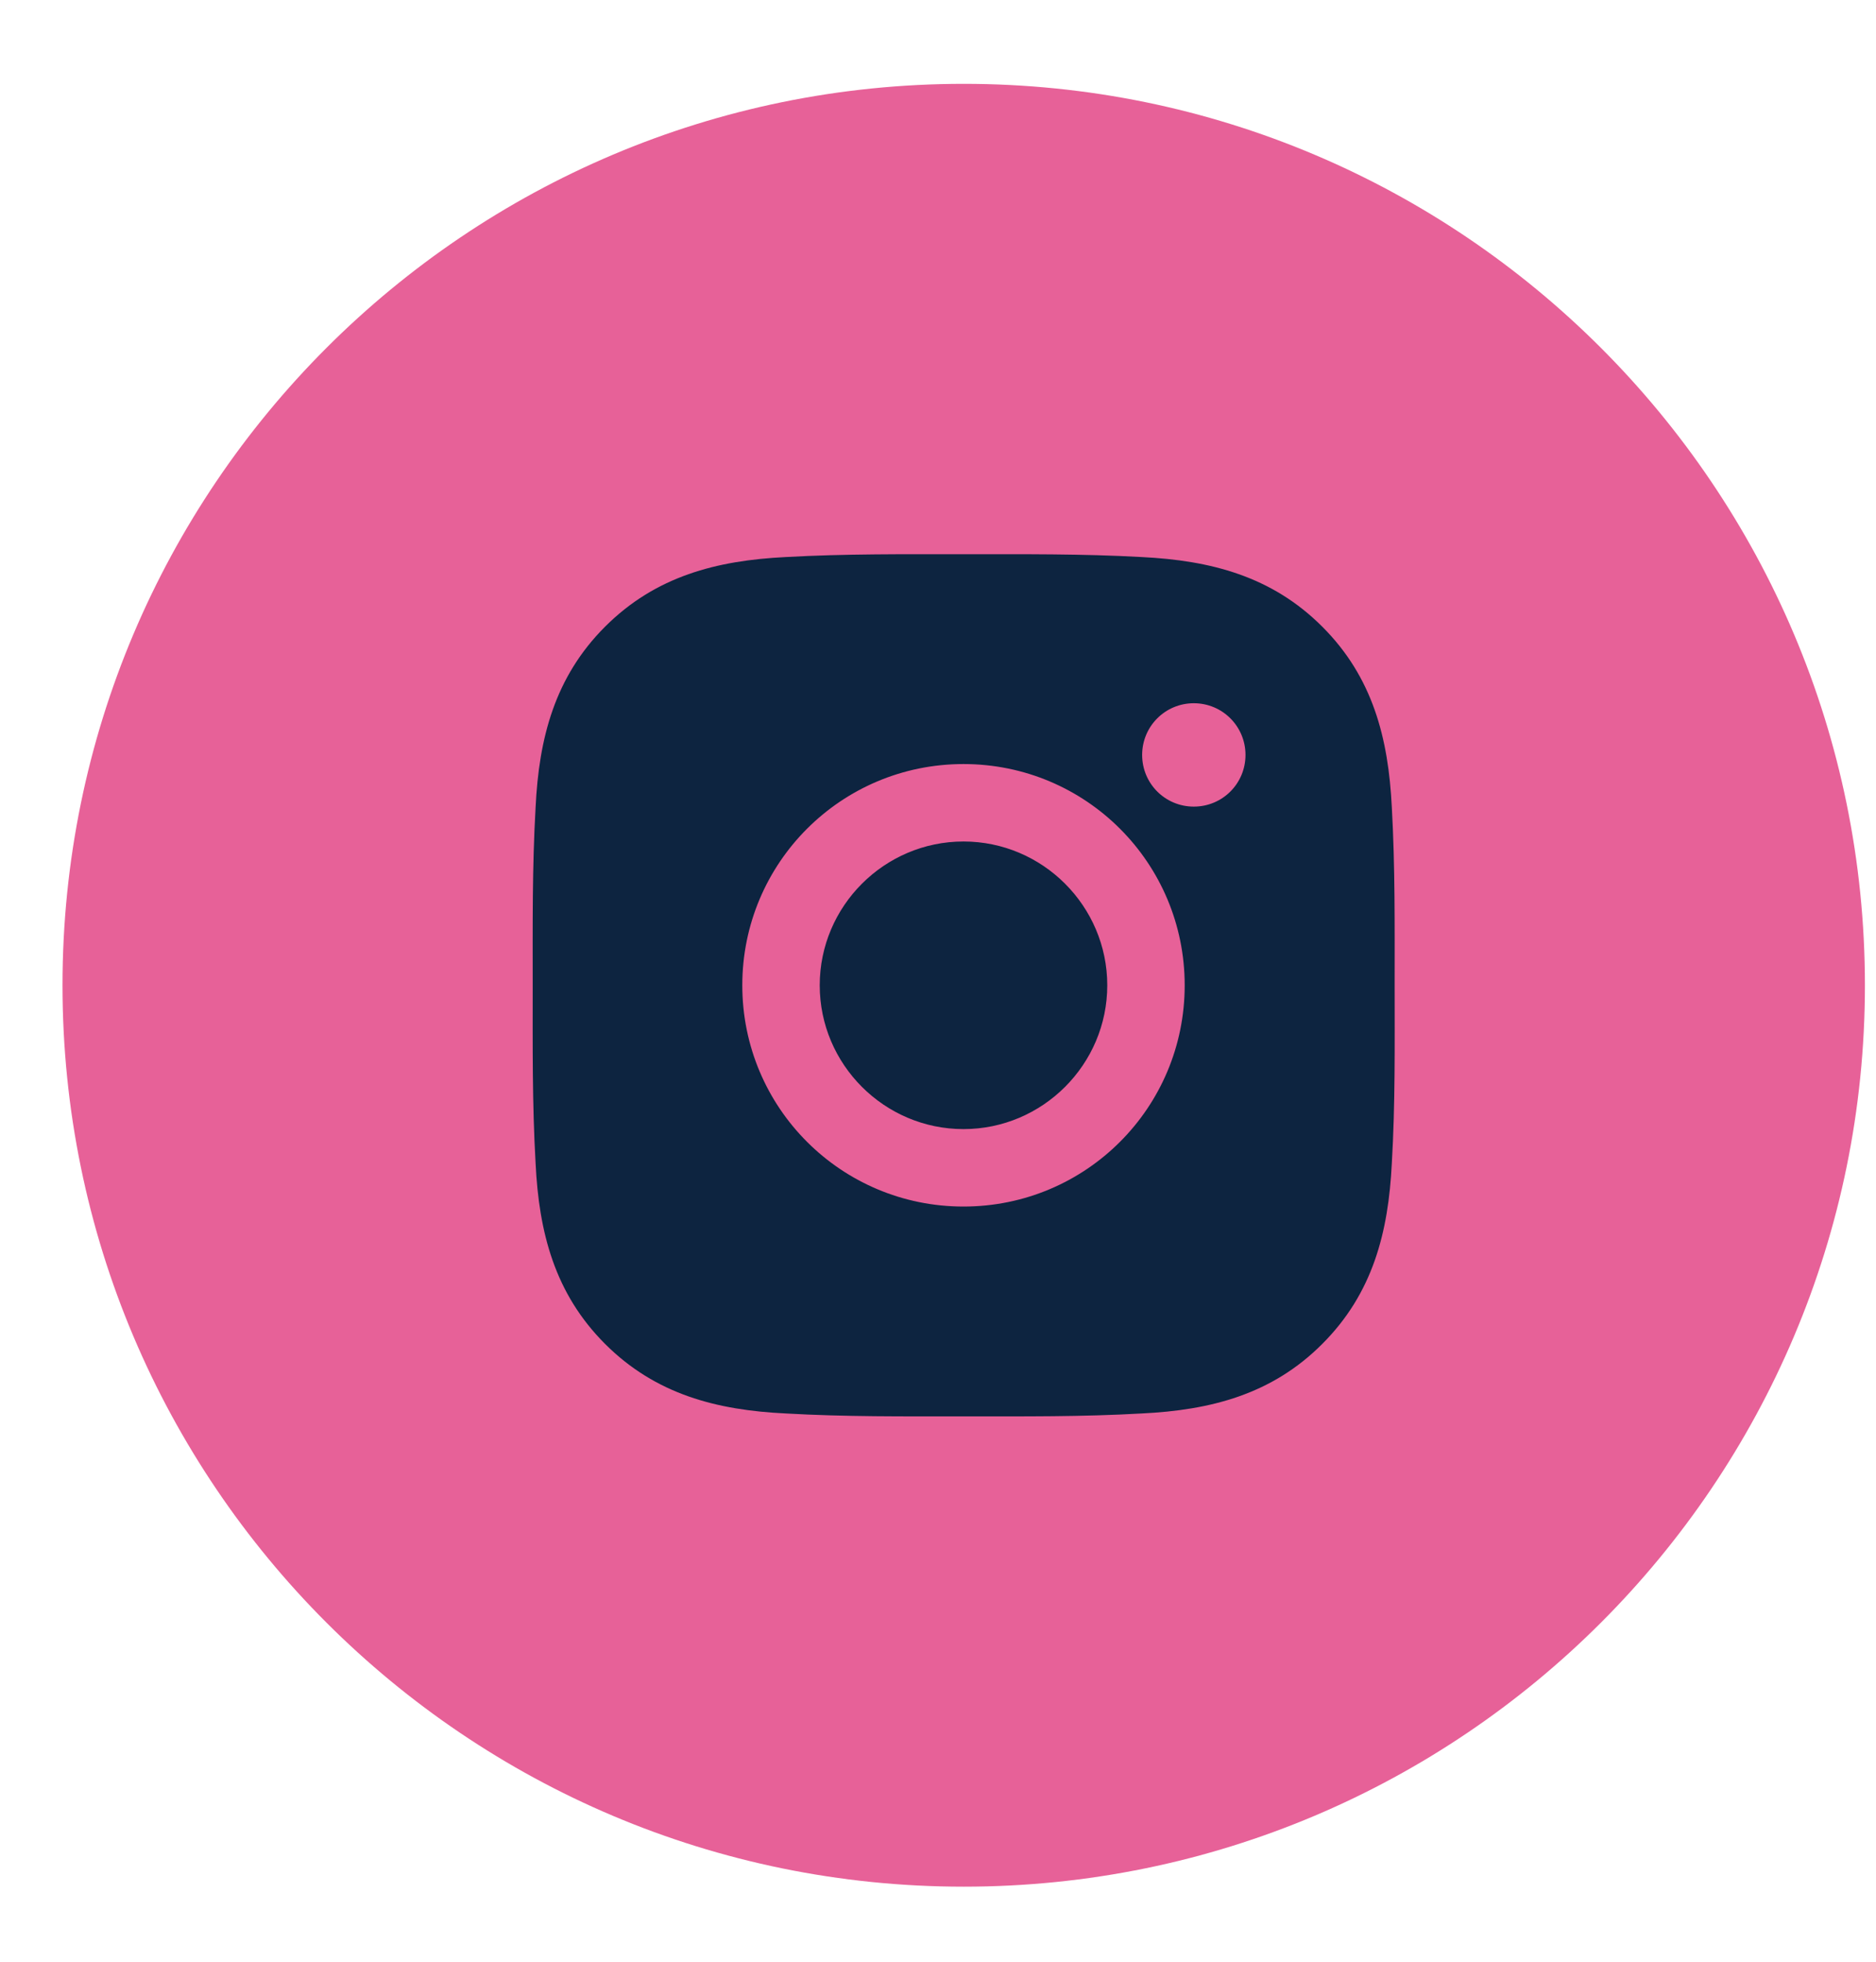
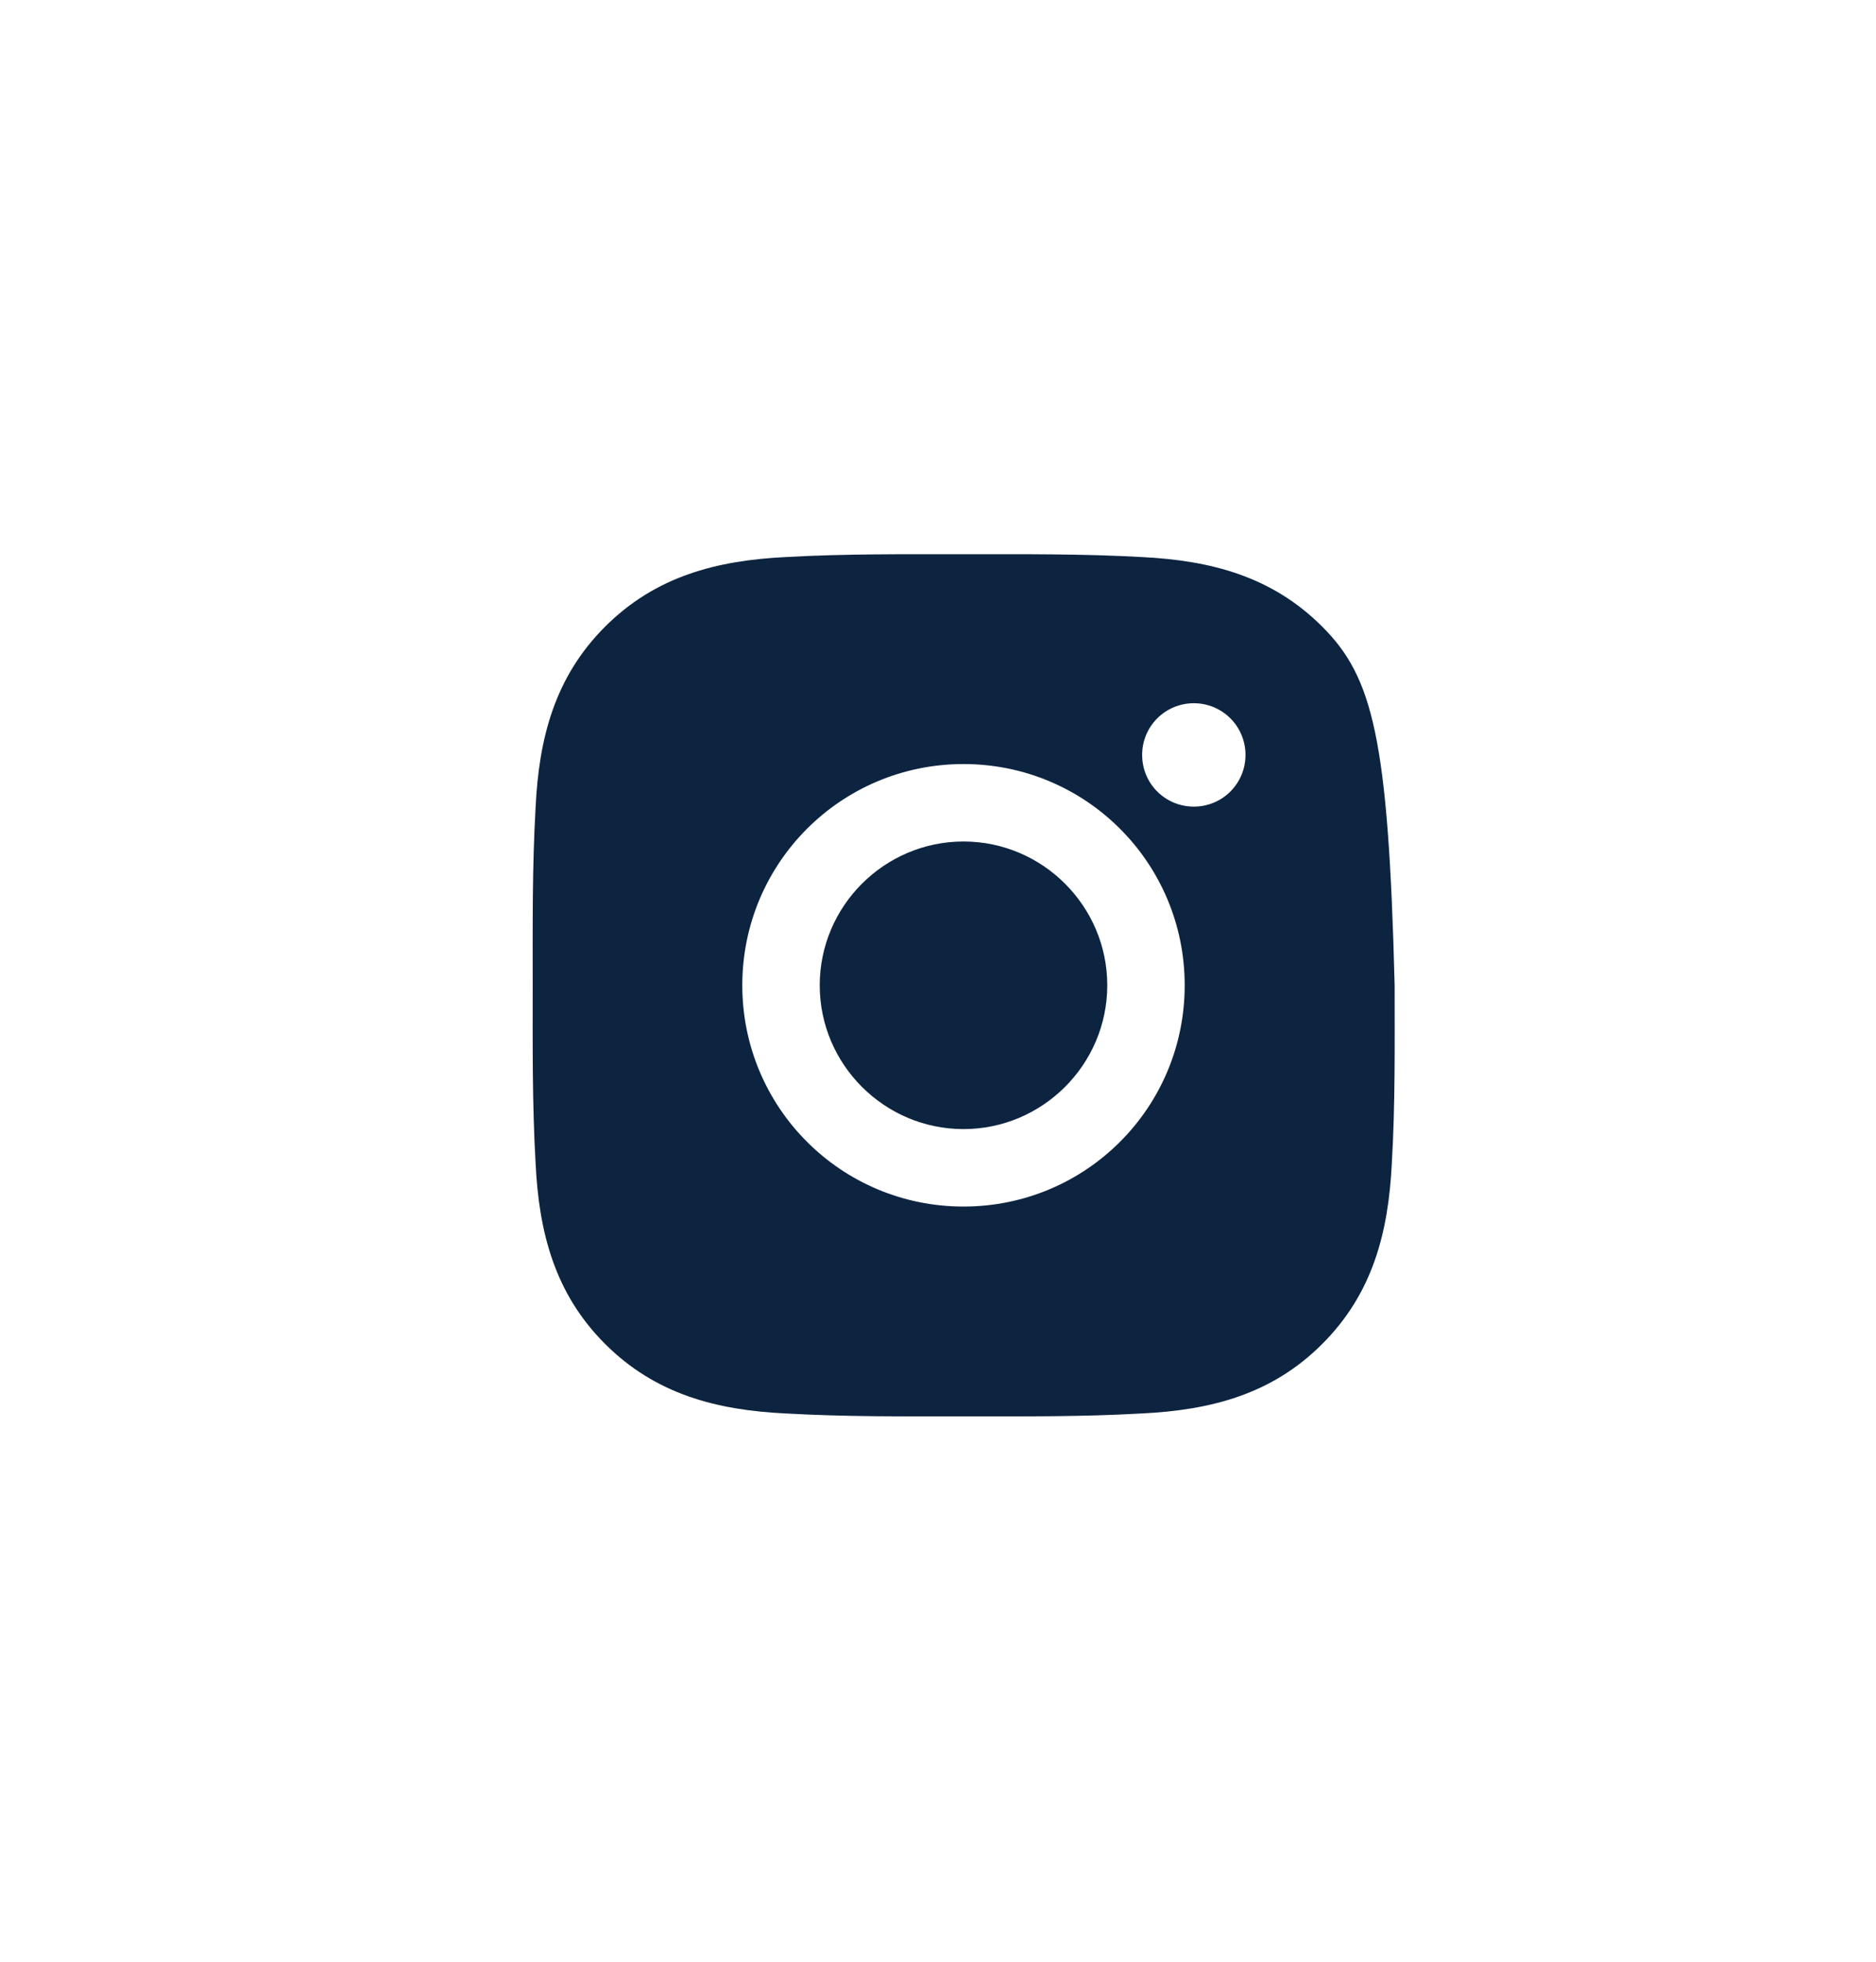
<svg xmlns="http://www.w3.org/2000/svg" width="22" height="23" viewBox="0 0 22 23" fill="none">
-   <path d="M21.87 11.552C21.87 17.388 17.138 22.12 11.302 22.12C5.465 22.12 0.733 17.388 0.733 11.552C0.733 5.715 5.465 0.983 11.302 0.983C17.138 0.983 21.87 5.715 21.87 11.552Z" fill="#E76198" />
-   <path d="M11.299 9.866C10.371 9.866 9.613 10.624 9.613 11.552C9.613 12.48 10.371 13.238 11.299 13.238C12.227 13.238 12.985 12.48 12.985 11.552C12.985 10.624 12.227 9.866 11.299 9.866ZM16.355 11.552C16.355 10.853 16.361 10.162 16.322 9.465C16.282 8.656 16.099 7.939 15.506 7.347C14.914 6.755 14.197 6.571 13.388 6.531C12.689 6.492 11.998 6.498 11.301 6.498C10.602 6.498 9.911 6.492 9.215 6.531C8.405 6.571 7.689 6.755 7.096 7.347C6.504 7.939 6.32 8.656 6.281 9.465C6.241 10.164 6.247 10.855 6.247 11.552C6.247 12.249 6.241 12.942 6.281 13.639C6.32 14.448 6.504 15.165 7.096 15.757C7.689 16.349 8.405 16.533 9.215 16.572C9.913 16.612 10.604 16.606 11.301 16.606C12 16.606 12.691 16.612 13.388 16.572C14.197 16.533 14.916 16.349 15.506 15.757C16.099 15.165 16.282 14.448 16.322 13.639C16.363 12.942 16.355 12.251 16.355 11.552ZM11.299 14.146C9.864 14.146 8.705 12.987 8.705 11.552C8.705 10.117 9.864 8.958 11.299 8.958C12.735 8.958 13.893 10.117 13.893 11.552C13.893 12.987 12.735 14.146 11.299 14.146ZM14 9.457C13.664 9.457 13.394 9.187 13.394 8.851C13.394 8.516 13.664 8.245 14 8.245C14.336 8.245 14.606 8.516 14.606 8.851C14.606 9.187 14.336 9.457 14 9.457Z" fill="#0D2440" />
+   <path d="M11.299 9.866C10.371 9.866 9.613 10.624 9.613 11.552C9.613 12.48 10.371 13.238 11.299 13.238C12.227 13.238 12.985 12.48 12.985 11.552C12.985 10.624 12.227 9.866 11.299 9.866ZM16.355 11.552C16.282 8.656 16.099 7.939 15.506 7.347C14.914 6.755 14.197 6.571 13.388 6.531C12.689 6.492 11.998 6.498 11.301 6.498C10.602 6.498 9.911 6.492 9.215 6.531C8.405 6.571 7.689 6.755 7.096 7.347C6.504 7.939 6.32 8.656 6.281 9.465C6.241 10.164 6.247 10.855 6.247 11.552C6.247 12.249 6.241 12.942 6.281 13.639C6.32 14.448 6.504 15.165 7.096 15.757C7.689 16.349 8.405 16.533 9.215 16.572C9.913 16.612 10.604 16.606 11.301 16.606C12 16.606 12.691 16.612 13.388 16.572C14.197 16.533 14.916 16.349 15.506 15.757C16.099 15.165 16.282 14.448 16.322 13.639C16.363 12.942 16.355 12.251 16.355 11.552ZM11.299 14.146C9.864 14.146 8.705 12.987 8.705 11.552C8.705 10.117 9.864 8.958 11.299 8.958C12.735 8.958 13.893 10.117 13.893 11.552C13.893 12.987 12.735 14.146 11.299 14.146ZM14 9.457C13.664 9.457 13.394 9.187 13.394 8.851C13.394 8.516 13.664 8.245 14 8.245C14.336 8.245 14.606 8.516 14.606 8.851C14.606 9.187 14.336 9.457 14 9.457Z" fill="#0D2440" />
</svg>